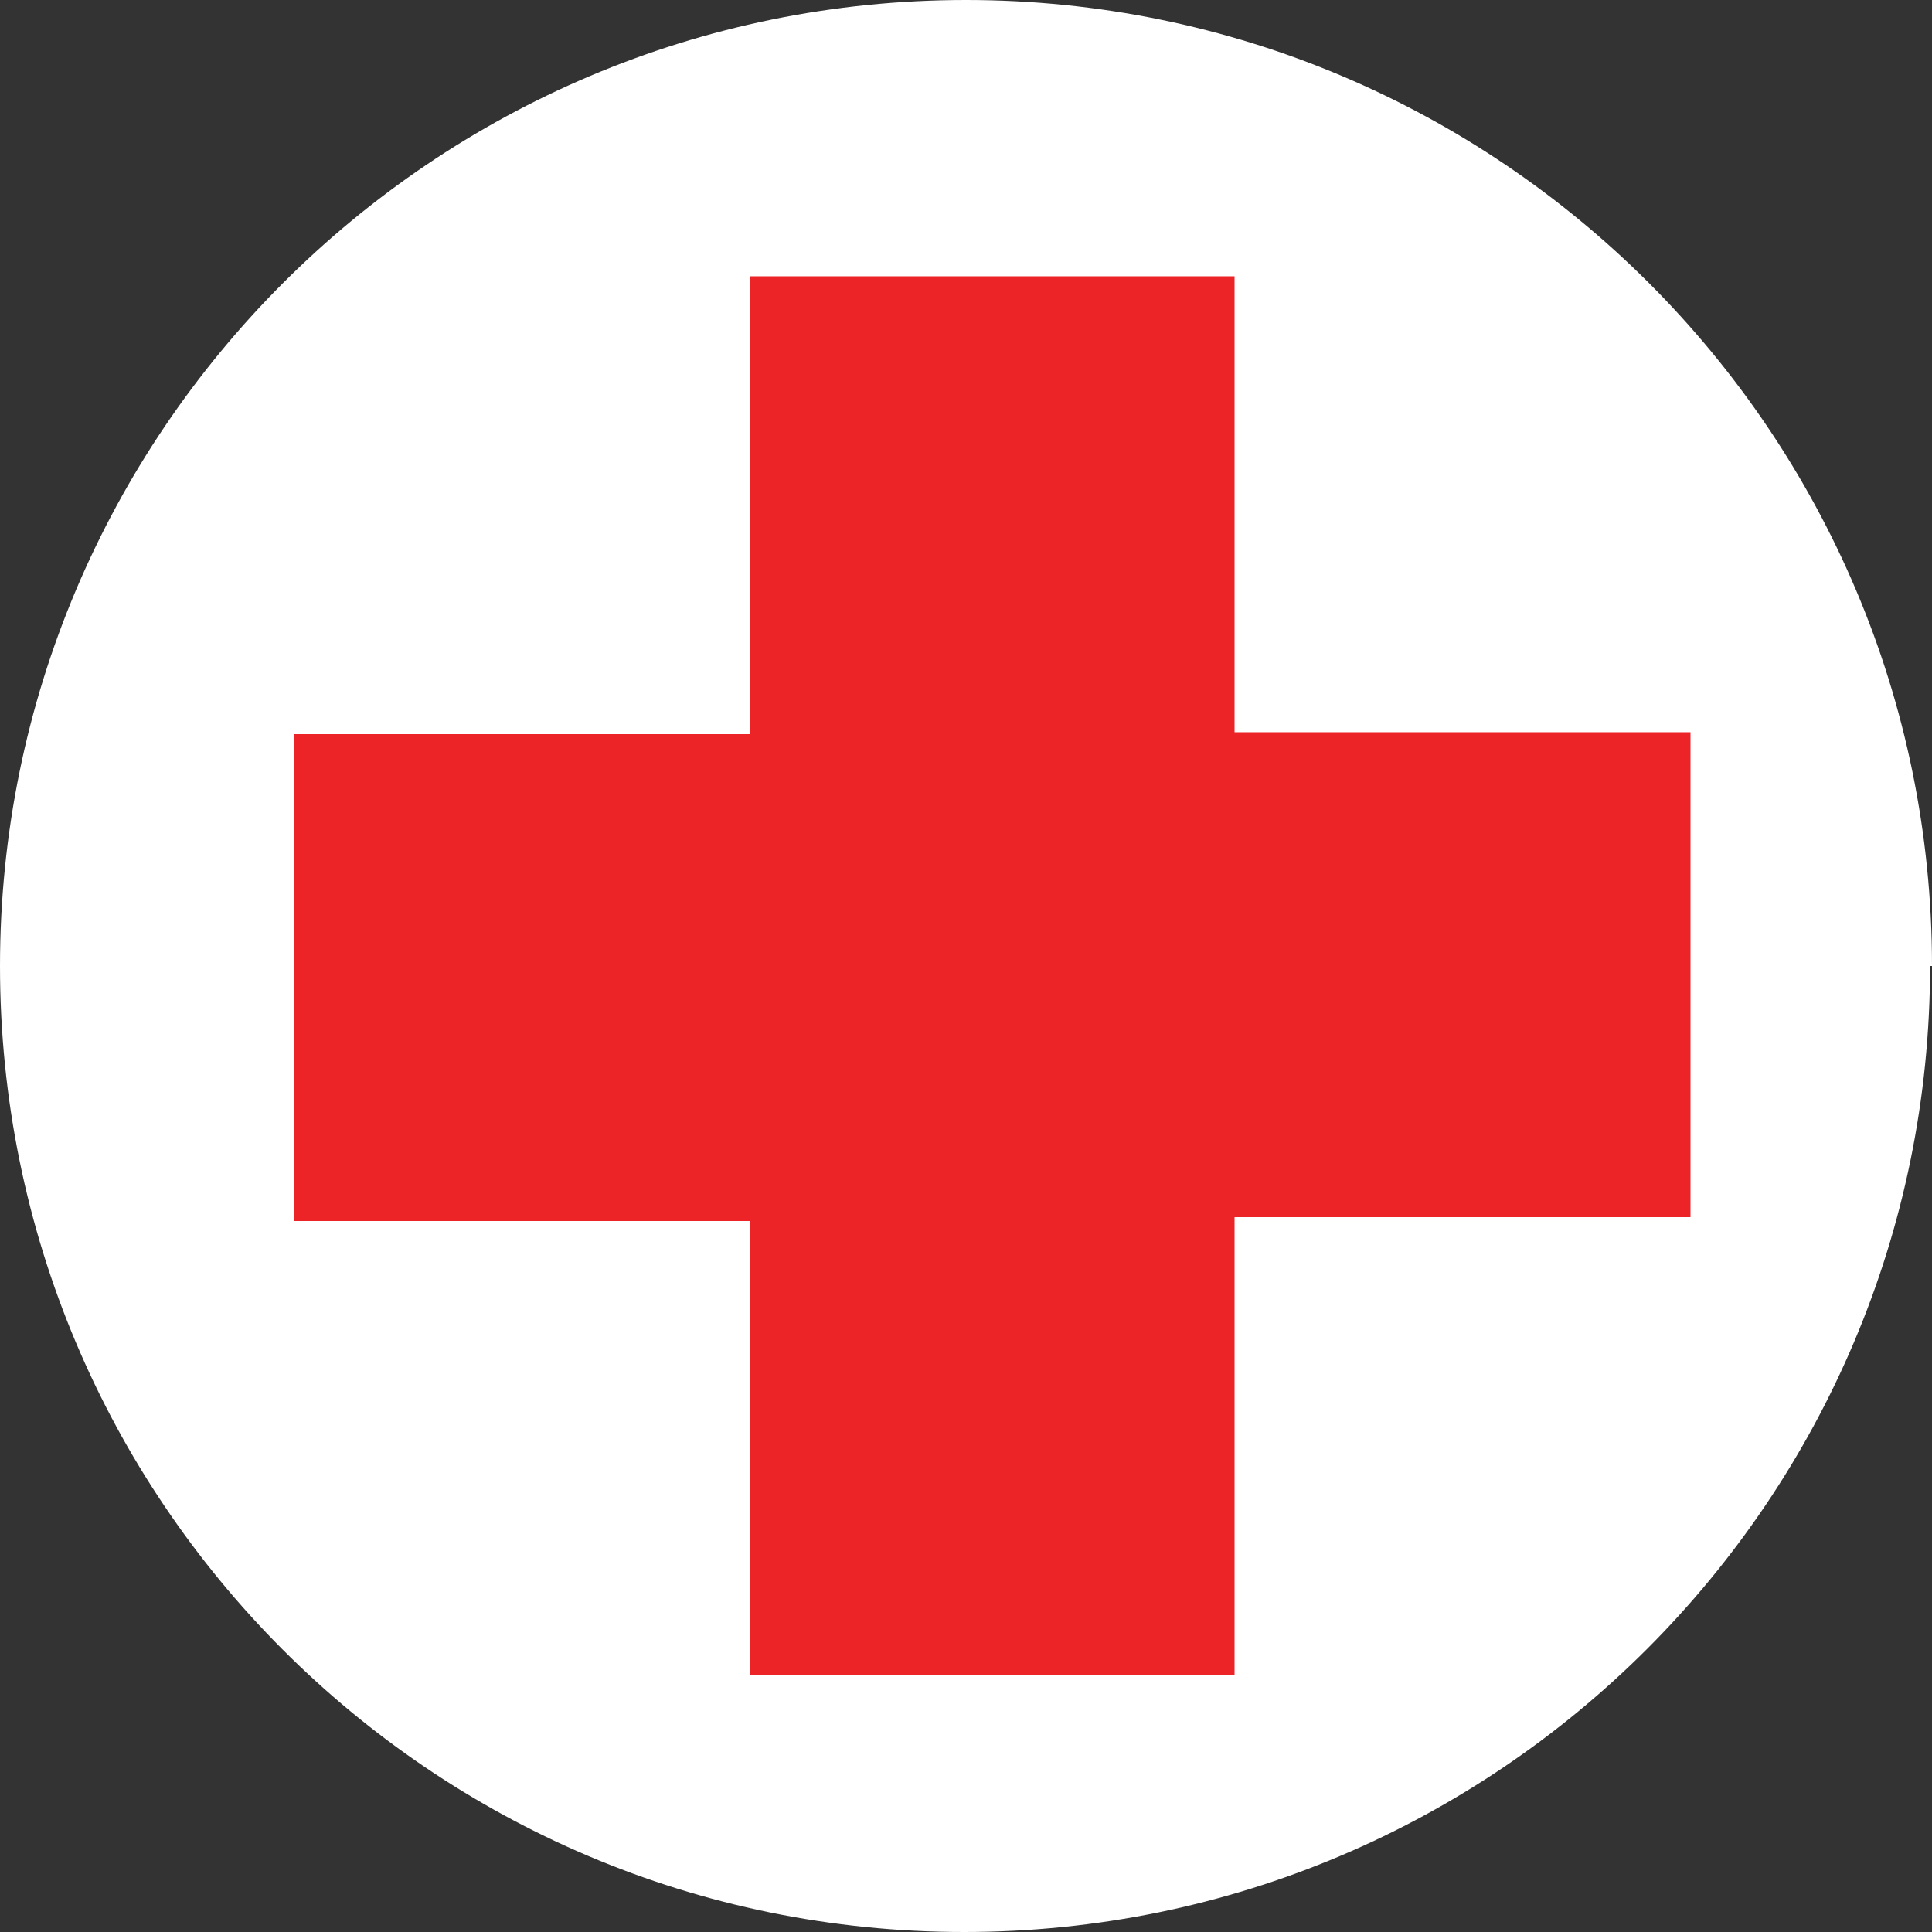
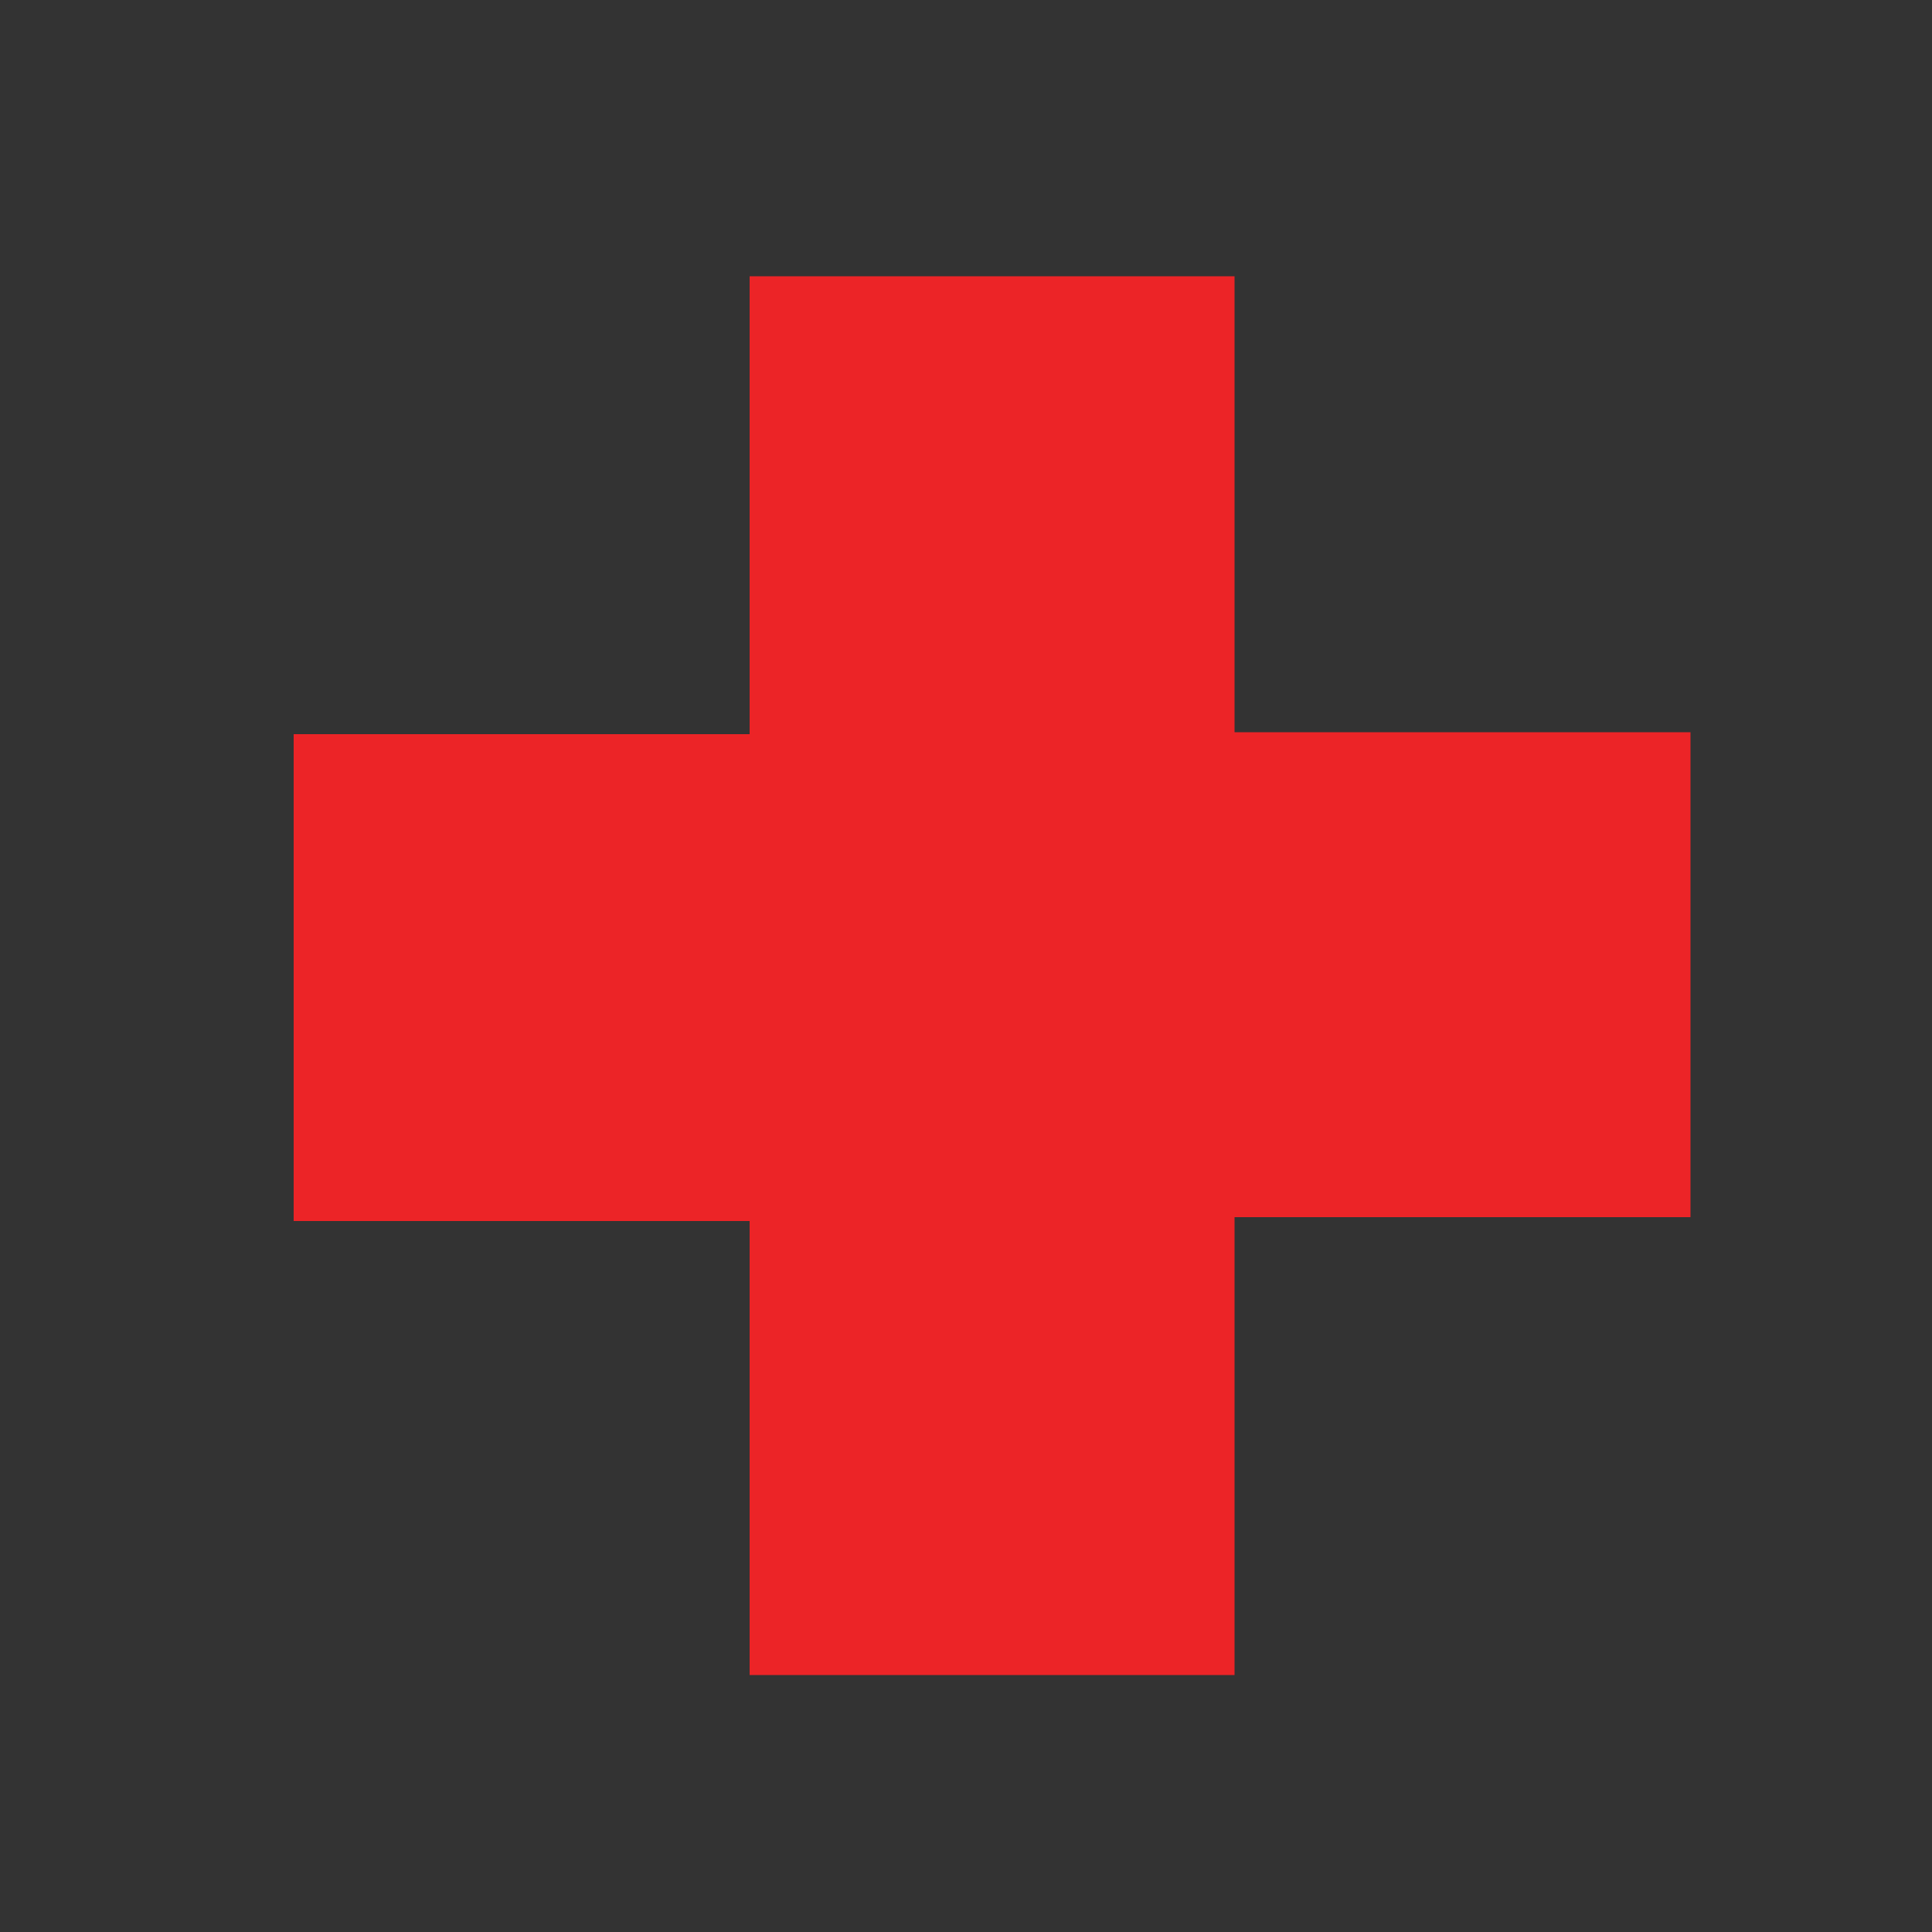
<svg xmlns="http://www.w3.org/2000/svg" id="Layer_1" version="1.1" viewBox="0 0 100 100">
  <rect x="0" y="0" width="100" height="100" fill="#333333" stroke="none" />
  <defs>
    <style>
      .st0 {
        fill: #fff;
      }

      .st1 {
        fill: #ec2427;
      }
    </style>
  </defs>
-   <path class="st0" d="M99.9,50c0,27.6-22.4,50-50,50S0,77.6,0,50,22.4,0,50,0s50,22.4,50,50Z" />
  <polygon class="st1" points="87.5 37.9 87.5 63 63.9 63 63.9 86.7 38.8 86.7 38.8 63.2 15.2 63.2 15.2 38 38.8 38 38.8 14.3 63.9 14.3 63.9 37.9 87.5 37.9" />
</svg>